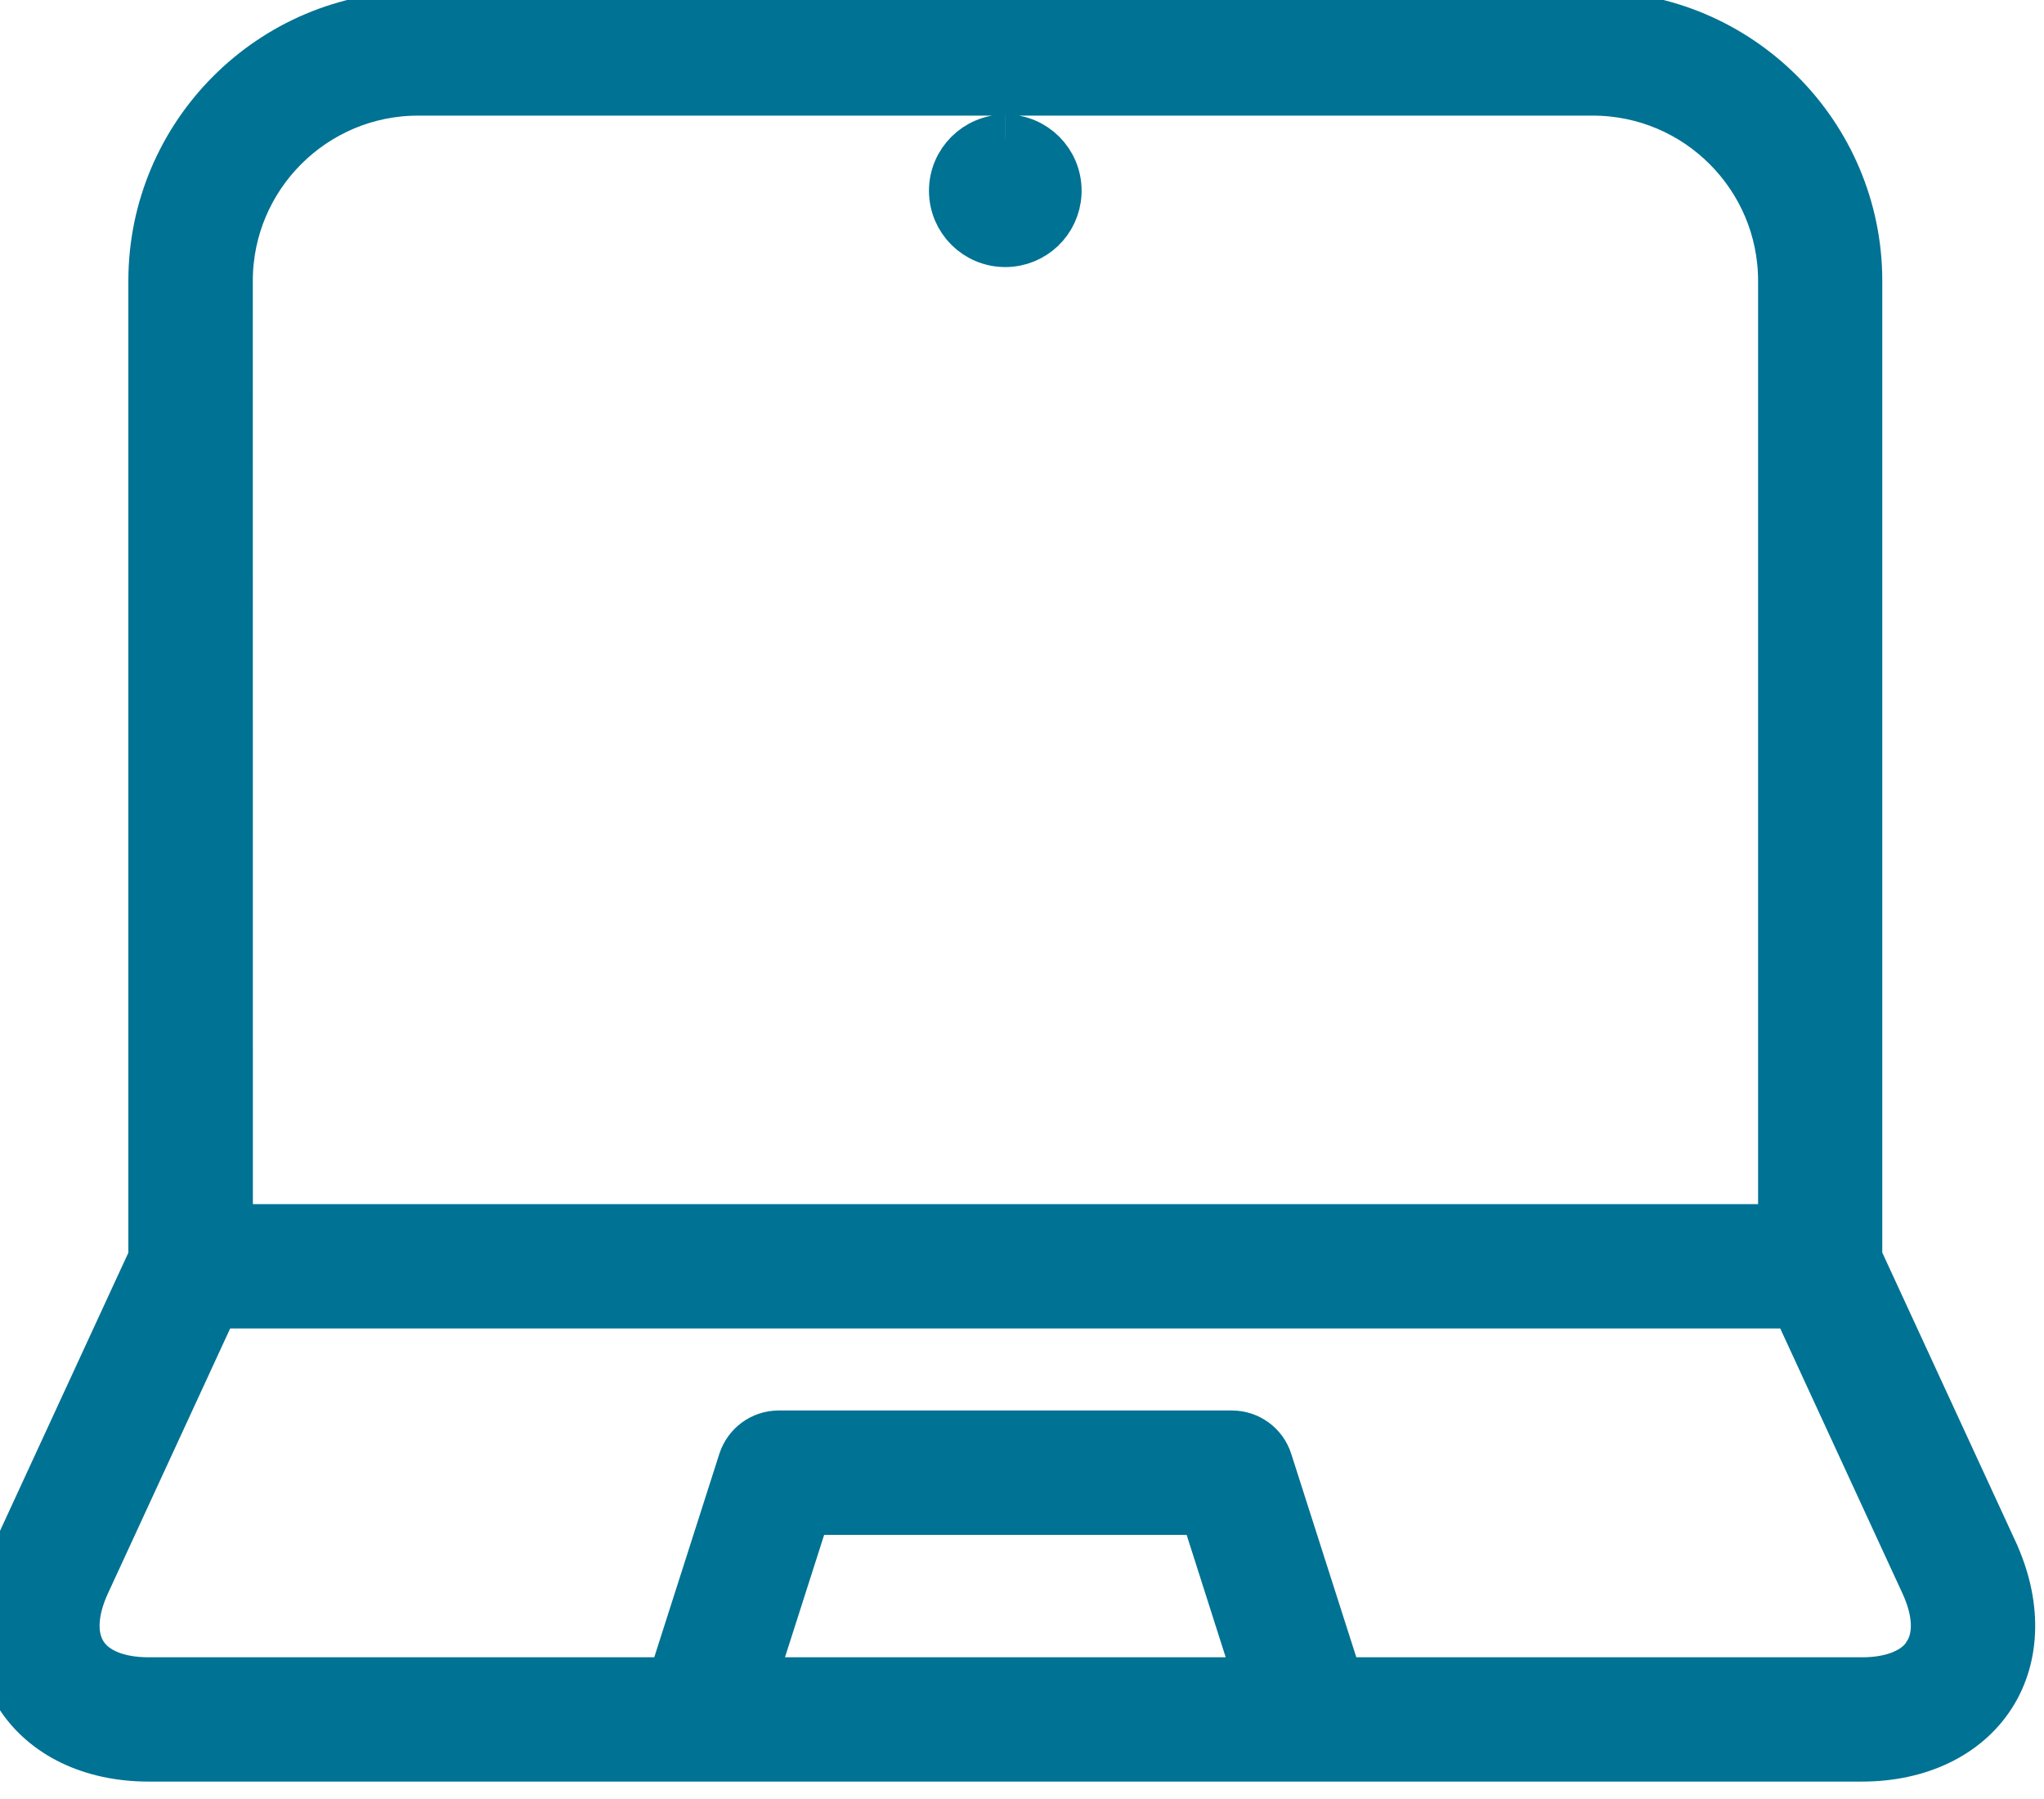
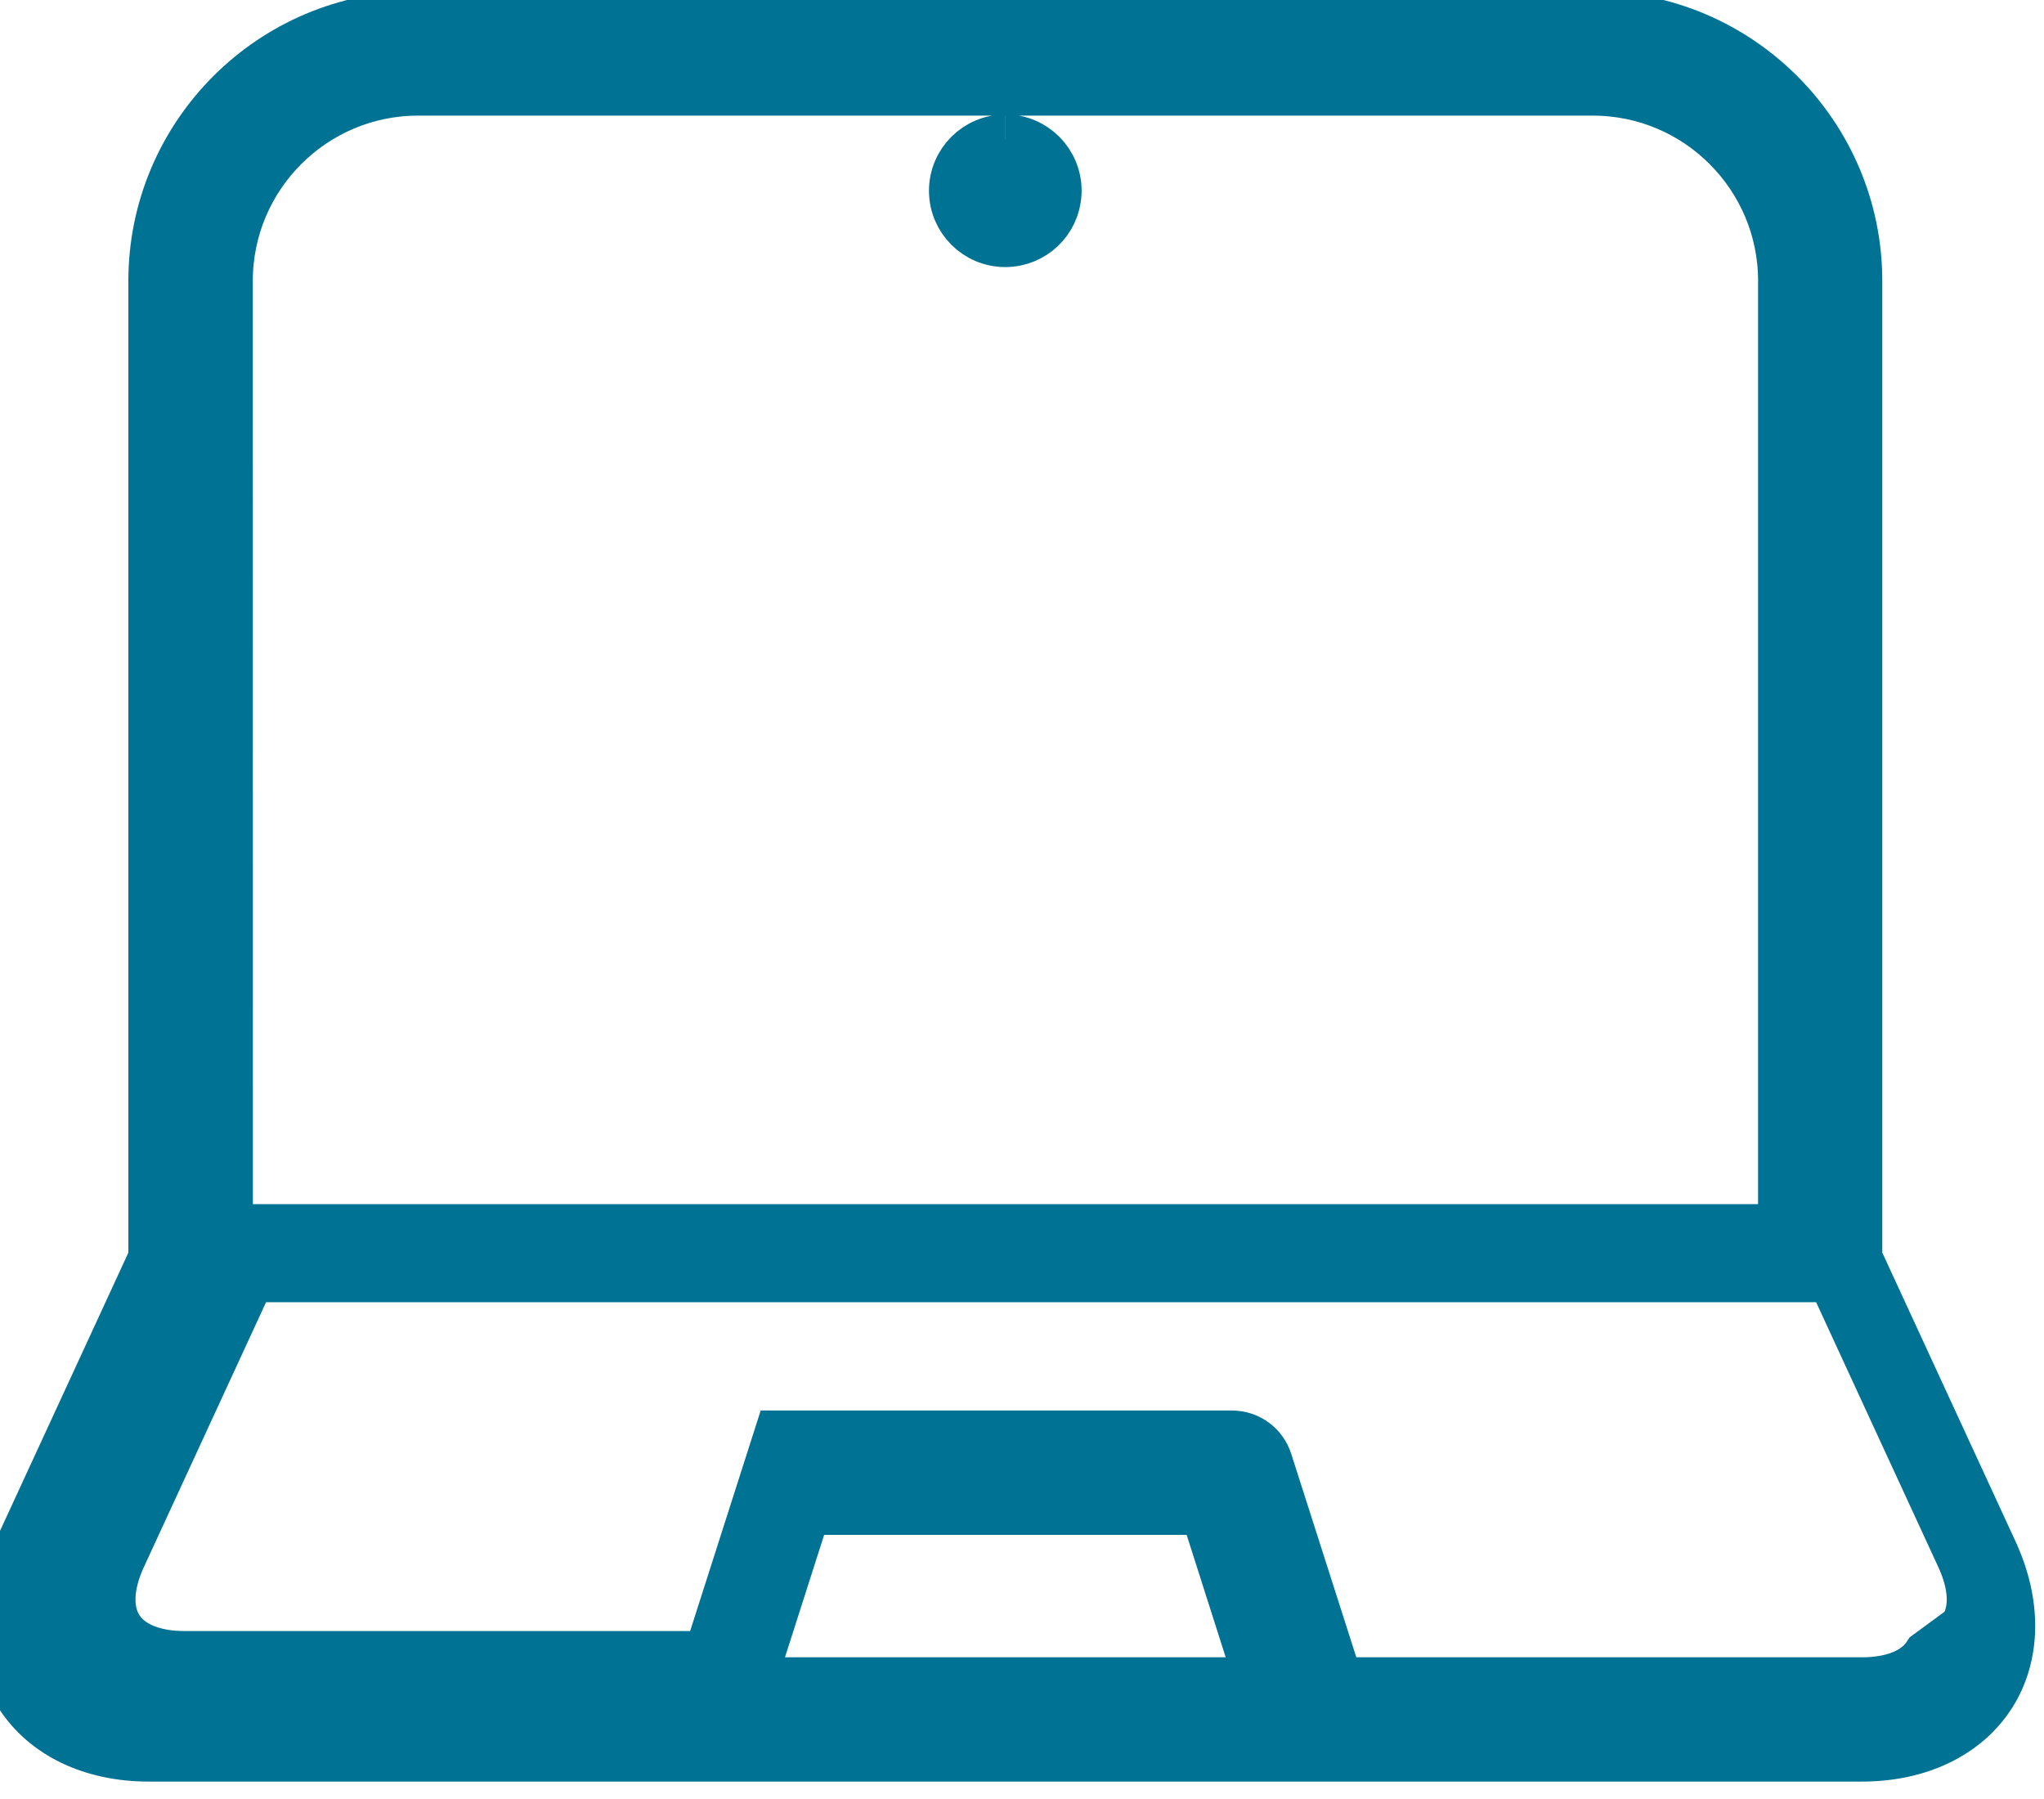
<svg xmlns="http://www.w3.org/2000/svg" xmlns:ns1="http://sodipodi.sourceforge.net/DTD/sodipodi-0.dtd" xmlns:ns2="http://www.inkscape.org/namespaces/inkscape" width="25px" height="22px" viewBox="0 0 25 22" version="1.1" id="svg7" ns1:docname="laptop_0[1] C2.svg" ns2:version="1.0.2-2 (e86c870879, 2021-01-15)">
  <defs id="defs11" />
  <ns1:namedview pagecolor="#ffffff" bordercolor="#666666" borderopacity="1" objecttolerance="10" gridtolerance="10" guidetolerance="10" ns2:pageopacity="0" ns2:pageshadow="2" ns2:window-width="1920" ns2:window-height="1017" id="namedview9" showgrid="false" ns2:zoom="38.636364" ns2:cx="12.5" ns2:cy="8.9294118" ns2:window-x="-8" ns2:window-y="-8" ns2:window-maximized="1" ns2:current-layer="Accès-directs" />
  <title id="title2">Fill 3</title>
  <g id="Symbols" stroke="none" stroke-width="1" fill="none" fill-rule="evenodd" style="stroke-width:0.6;stroke-miterlimit:4;stroke-dasharray:none;stroke:#007293;stroke-opacity:1;fill:#007293;fill-opacity:1">
    <g id="Accès-directs" transform="translate(-18, -140)" fill="#007298" style="stroke-width:0.6;stroke-miterlimit:4;stroke-dasharray:none;stroke:#007293;stroke-opacity:1;fill:#007293;fill-opacity:1">
-       <path d="m 41.578,160.233 c -0.136,0.214 -0.422,0.334 -0.804,0.334 h -6.404 l -0.863,-2.697 c -0.061,-0.192 -0.239,-0.321 -0.44,-0.321 h -5.544 c -0.2,0 -0.376,0.129 -0.439,0.321 l -0.863,2.697 h -6.403 c -0.381,0 -0.669,-0.119 -0.805,-0.334 -0.137,-0.214 -0.126,-0.524 0.034,-0.871 l 1.576,-3.416 h 19.343 l 1.576,3.416 c 0.16,0.347 0.172,0.656 0.034,0.871 z m -14.388,0.334 0.671,-2.097 h 4.872 l 0.669,2.097 z M 20.792,143.435 c 0,-1.28 1.041,-2.321 2.321,-2.321 h 14.369 c 1.28,0 2.321,1.041 2.321,2.321 v 11.59 h -19.01 z m 21.588,15.542 -1.658,-3.593 V 143.435 c 0,-1.787 -1.455,-3.242 -3.241,-3.242 H 23.111 c -1.786,0 -3.241,1.455 -3.241,3.242 v 11.95 l -1.658,3.593 c -0.291,0.632 -0.283,1.27 0.025,1.751 0.309,0.481 0.884,0.758 1.581,0.758 h 20.955 c 0.696,0 1.272,-0.277 1.581,-0.758 0.308,-0.48 0.318,-1.12 0.026,-1.751 z M 30.296,141.699 c 0.35,0 0.633,0.283 0.633,0.633 0,0.011 -2.8e-4,0.022 -8.33e-4,0.033 -0.017,0.335 -0.293,0.601 -0.633,0.601 -0.349,0 -0.633,-0.283 -0.633,-0.633 0,-0.35 0.285,-0.633 0.633,-0.633" id="Fill-3" style="fill:#007293;fill-opacity:1;stroke:#007293;stroke-width:0.6;stroke-miterlimit:4;stroke-dasharray:none;stroke-opacity:1" ns1:nodetypes="csccssccscccccccccccssssccsccsssscccsscccssssc" />
+       <path d="m 41.578,160.233 c -0.136,0.214 -0.422,0.334 -0.804,0.334 h -6.404 l -0.863,-2.697 c -0.061,-0.192 -0.239,-0.321 -0.44,-0.321 h -5.544 l -0.863,2.697 h -6.403 c -0.381,0 -0.669,-0.119 -0.805,-0.334 -0.137,-0.214 -0.126,-0.524 0.034,-0.871 l 1.576,-3.416 h 19.343 l 1.576,3.416 c 0.16,0.347 0.172,0.656 0.034,0.871 z m -14.388,0.334 0.671,-2.097 h 4.872 l 0.669,2.097 z M 20.792,143.435 c 0,-1.28 1.041,-2.321 2.321,-2.321 h 14.369 c 1.28,0 2.321,1.041 2.321,2.321 v 11.59 h -19.01 z m 21.588,15.542 -1.658,-3.593 V 143.435 c 0,-1.787 -1.455,-3.242 -3.241,-3.242 H 23.111 c -1.786,0 -3.241,1.455 -3.241,3.242 v 11.95 l -1.658,3.593 c -0.291,0.632 -0.283,1.27 0.025,1.751 0.309,0.481 0.884,0.758 1.581,0.758 h 20.955 c 0.696,0 1.272,-0.277 1.581,-0.758 0.308,-0.48 0.318,-1.12 0.026,-1.751 z M 30.296,141.699 c 0.35,0 0.633,0.283 0.633,0.633 0,0.011 -2.8e-4,0.022 -8.33e-4,0.033 -0.017,0.335 -0.293,0.601 -0.633,0.601 -0.349,0 -0.633,-0.283 -0.633,-0.633 0,-0.35 0.285,-0.633 0.633,-0.633" id="Fill-3" style="fill:#007293;fill-opacity:1;stroke:#007293;stroke-width:0.6;stroke-miterlimit:4;stroke-dasharray:none;stroke-opacity:1" ns1:nodetypes="csccssccscccccccccccssssccsccsssscccsscccssssc" />
    </g>
  </g>
</svg>